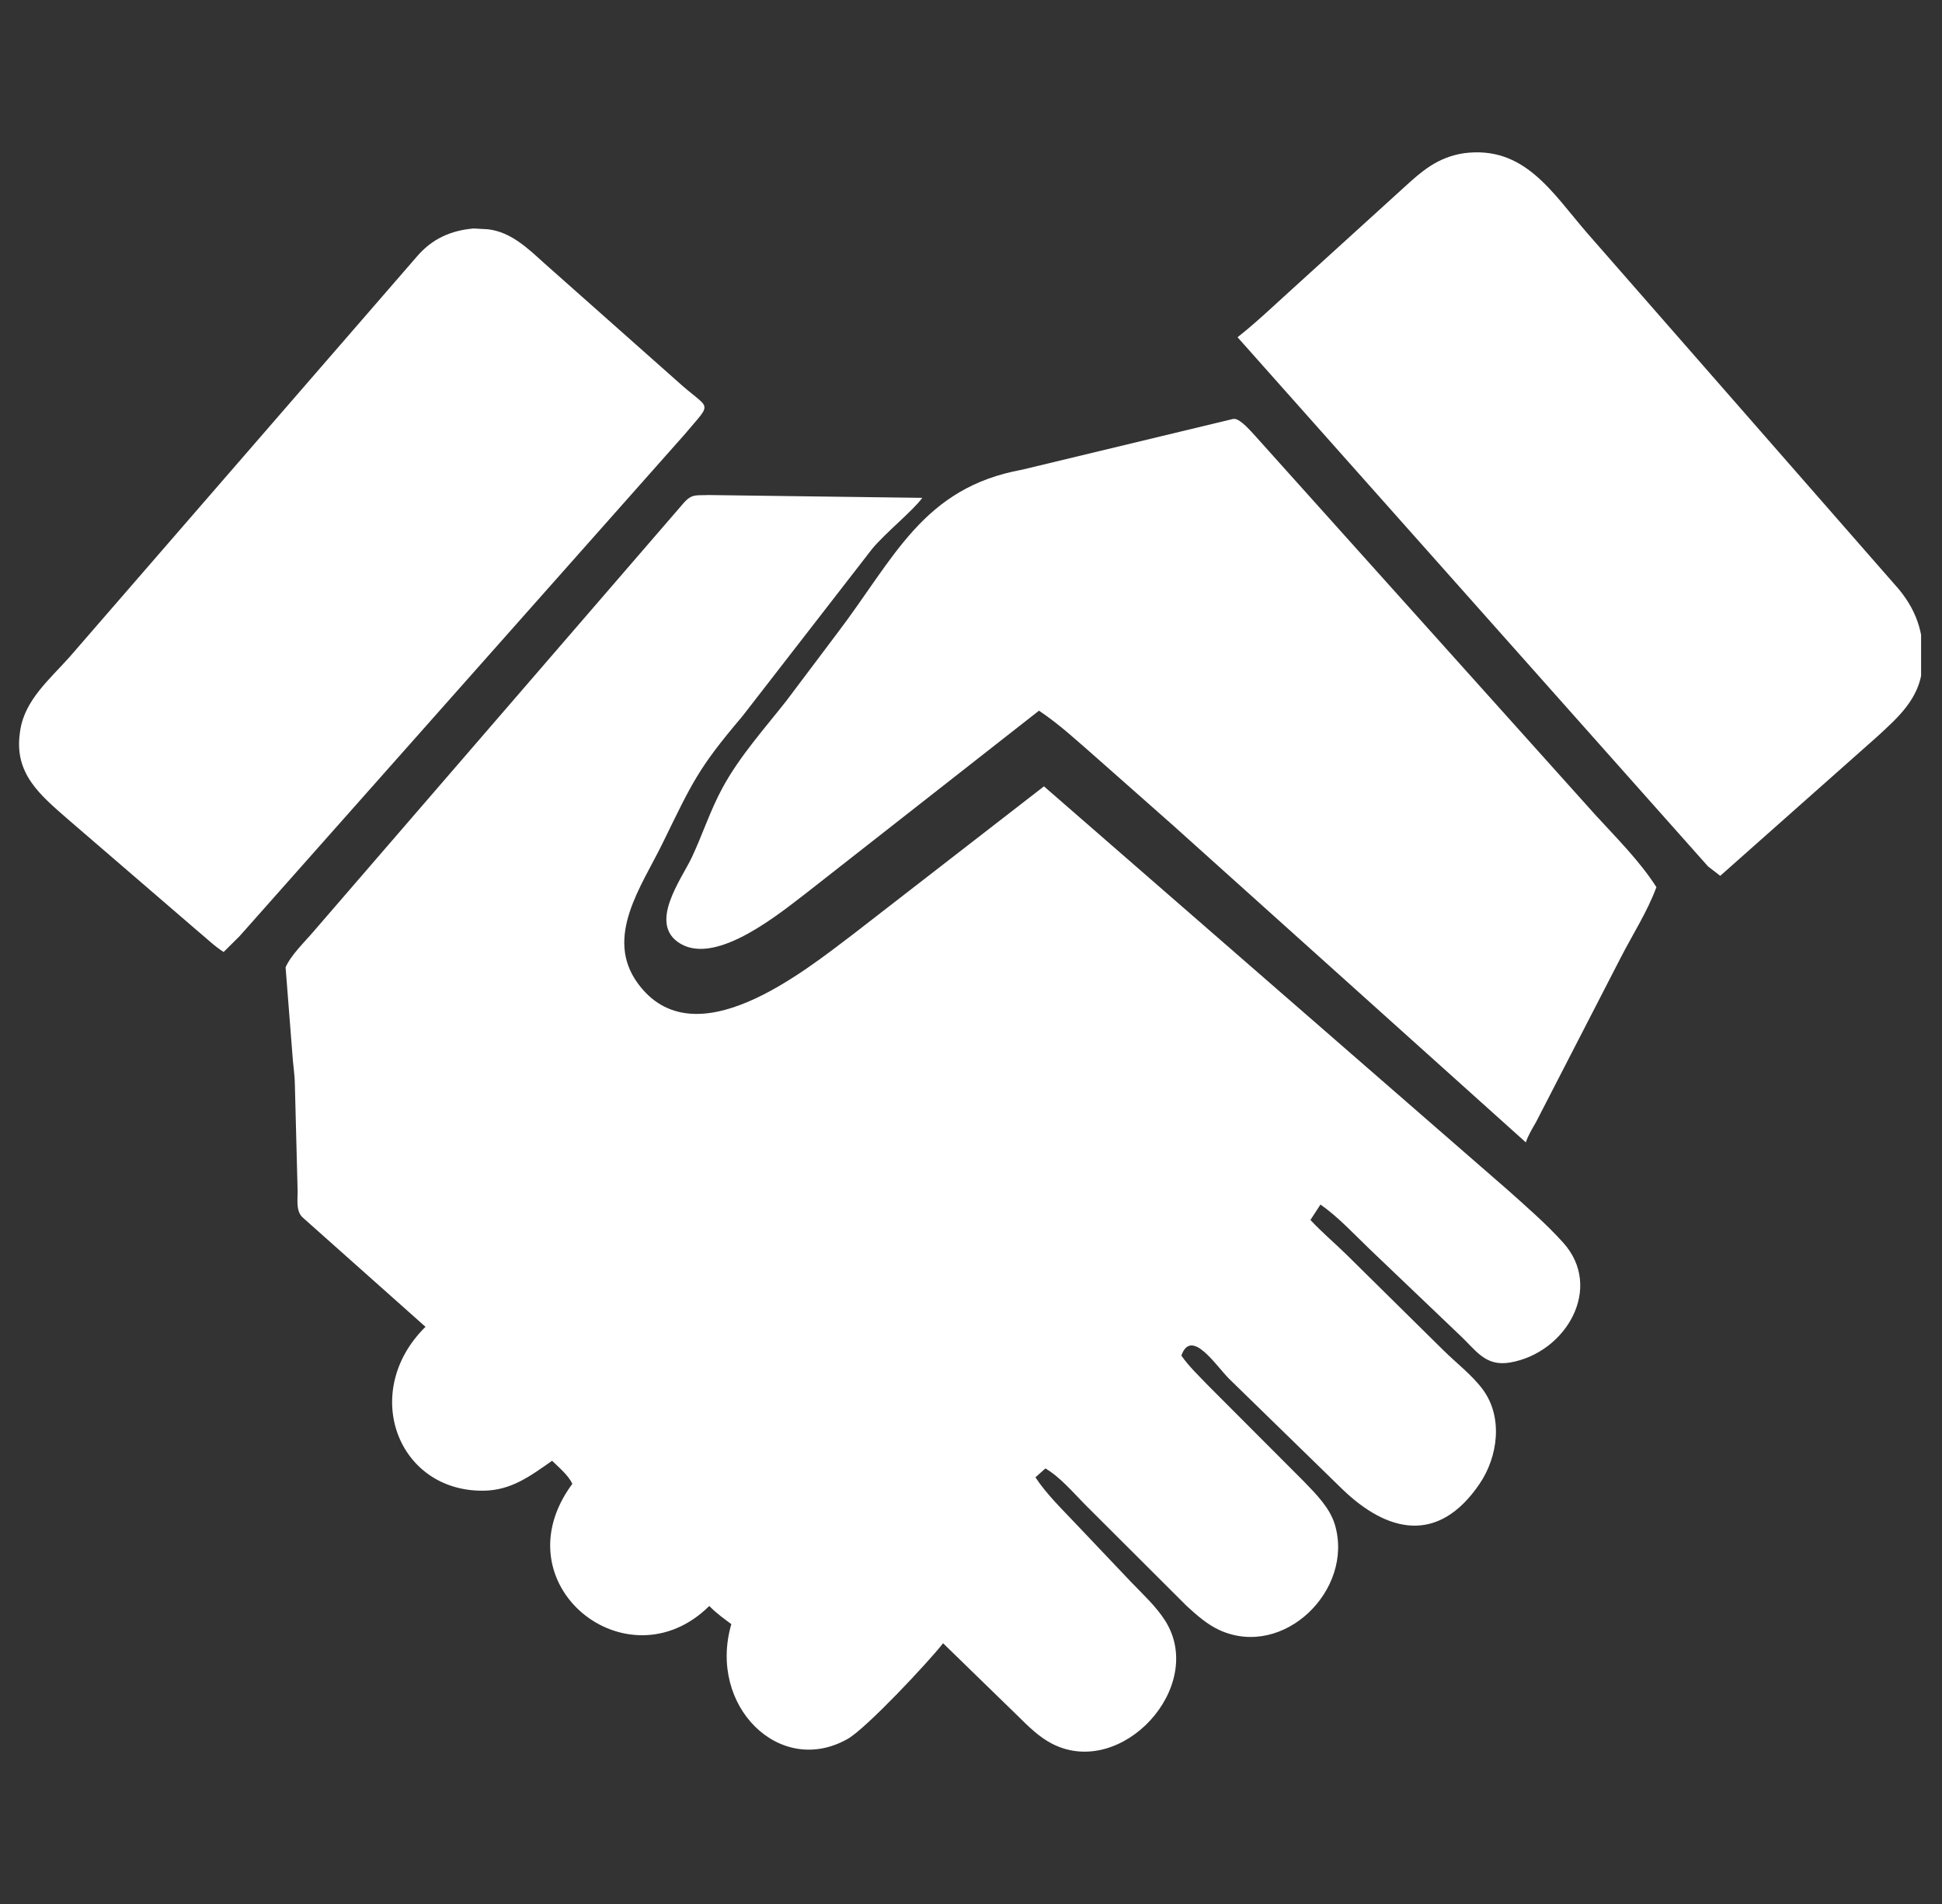
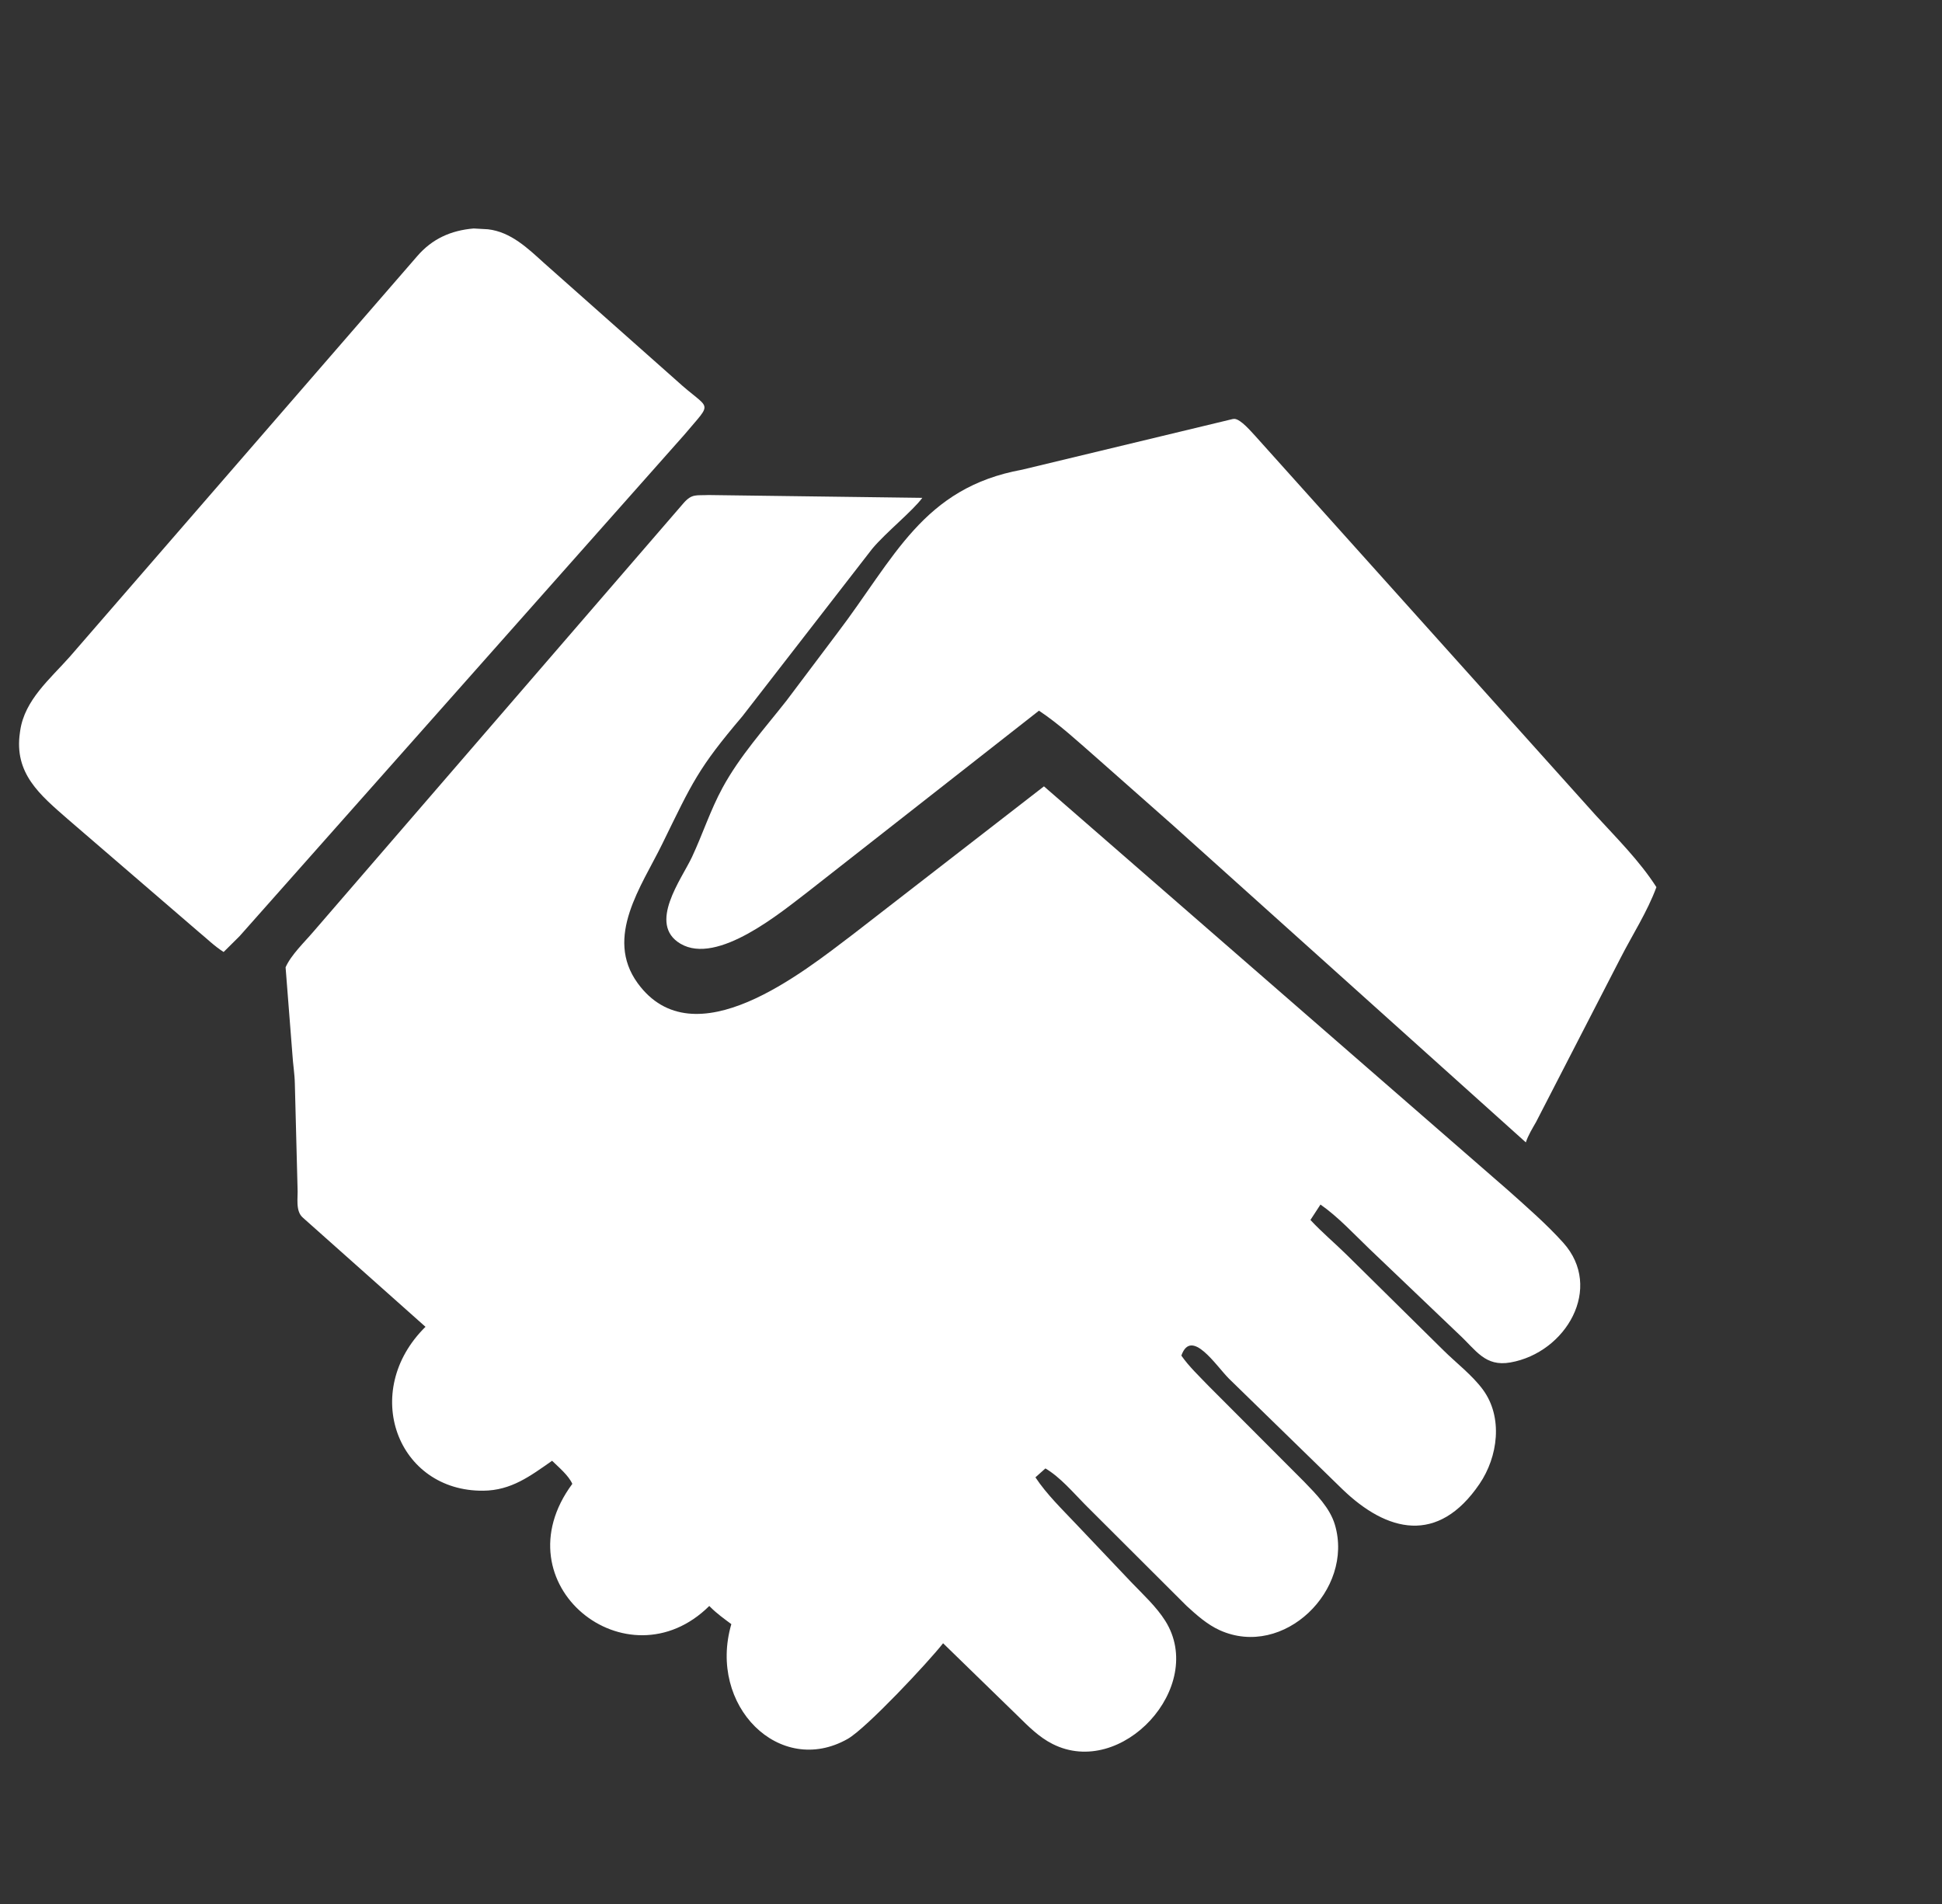
<svg xmlns="http://www.w3.org/2000/svg" width="51" height="50" viewBox="0 0 51 50" fill="none">
  <rect x="0" y="0" width="51" height="50" fill="#333333" stroke="none" />
  <g clip-path="url(#clip0_2757_3604)">
    <g clip-path="url(#clip1_2757_3604)">
-       <path d="M44.856 22.753L32.5 8.856C33.003 8.46 33.471 8.009 33.948 7.579L36.843 4.948C37.346 4.487 37.752 4.131 38.442 4.024C40.033 3.813 40.759 5.055 41.683 6.122L49.872 15.48C50.38 16.099 50.565 16.756 50.48 17.565C50.398 18.359 49.839 18.847 49.297 19.345L45.176 23L44.856 22.753Z" fill="white" />
      <path d="M6.291 24.585L5.873 25C5.635 24.851 5.418 24.636 5.201 24.458L1.777 21.509C1.047 20.871 0.366 20.311 0.523 19.24L0.53 19.189C0.647 18.38 1.315 17.831 1.835 17.244L10.955 6.729C11.347 6.274 11.837 6.051 12.439 6L12.814 6.021C13.42 6.09 13.868 6.528 14.294 6.913L17.763 9.99C18.66 10.813 18.749 10.489 17.973 11.415L6.291 24.585Z" fill="white" />
      <path d="M30.797 21.667L28.768 19.874C28.283 19.451 27.82 19.02 27.285 18.663L21.21 23.424C20.52 23.949 18.841 25.359 17.869 24.782C17 24.266 17.902 23.084 18.172 22.507C18.454 21.905 18.656 21.273 18.975 20.687C19.424 19.859 20.078 19.134 20.655 18.399L21.981 16.637C23.496 14.647 24.234 12.809 26.844 12.334L32.374 11.004L32.419 11C32.587 11.01 32.856 11.333 32.972 11.456L41.898 21.401C42.45 22.004 43.056 22.604 43.5 23.297C43.264 23.94 42.867 24.553 42.556 25.162L40.341 29.462C40.243 29.636 40.133 29.809 40.071 30L30.797 21.667Z" fill="white" />
      <path d="M31.738 36.395L34.248 38.91C34.561 39.234 34.926 39.598 35.057 40.042C35.562 41.75 33.715 43.569 32.033 42.811C31.703 42.662 31.422 42.41 31.158 42.168L28.499 39.515C28.184 39.196 27.844 38.791 27.454 38.562L27.192 38.796C27.487 39.243 27.899 39.64 28.266 40.029L29.713 41.554C30.018 41.872 30.37 42.195 30.604 42.568C31.686 44.294 29.459 46.72 27.64 45.797C27.287 45.619 27.004 45.333 26.726 45.059L24.767 43.153C24.375 43.654 22.75 45.387 22.263 45.664C20.475 46.68 18.58 44.795 19.206 42.651C19.017 42.51 18.825 42.373 18.658 42.205L18.627 42.174C16.474 44.306 13.082 41.599 15.03 38.967C14.931 38.745 14.674 38.533 14.499 38.361C13.923 38.763 13.428 39.14 12.692 39.147C10.435 39.169 9.45 36.544 11.174 34.843L7.959 31.981C7.748 31.806 7.83 31.445 7.814 31.201L7.743 28.456C7.738 28.196 7.694 27.947 7.679 27.69L7.5 25.402C7.645 25.073 8 24.738 8.235 24.461L17.954 13.209C18.175 12.958 18.288 13.016 18.606 13L24.221 13.074C23.968 13.419 23.263 13.984 22.907 14.41L19.495 18.811C18.332 20.181 18.187 20.537 17.39 22.166C16.851 23.268 15.867 24.607 16.745 25.817C18.225 27.856 21.105 25.517 22.401 24.536L27.416 20.65L39.603 31.256C40.096 31.697 40.61 32.142 41.053 32.634C42.119 33.821 41.127 35.521 39.666 35.779C38.996 35.897 38.765 35.456 38.309 35.036L35.961 32.795C35.55 32.401 35.145 31.959 34.678 31.632L34.414 32.037C34.711 32.358 35.057 32.647 35.368 32.954L37.905 35.458C38.243 35.793 38.661 36.11 38.943 36.492C39.478 37.219 39.34 38.255 38.855 38.968C37.766 40.569 36.429 40.242 35.253 39.108L32.271 36.201C31.931 35.859 31.286 34.859 31.024 35.599C31.227 35.889 31.493 36.139 31.738 36.395Z" fill="white" />
    </g>
  </g>
  <defs>
    <clipPath id="clip0_2757_3604">
      <rect width="50" height="50" fill="white" transform="translate(0.5)" />
    </clipPath>
    <clipPath id="clip1_2757_3604">
      <rect width="49.951" height="50" fill="white" transform="translate(0.5)" />
    </clipPath>
  </defs>
</svg>